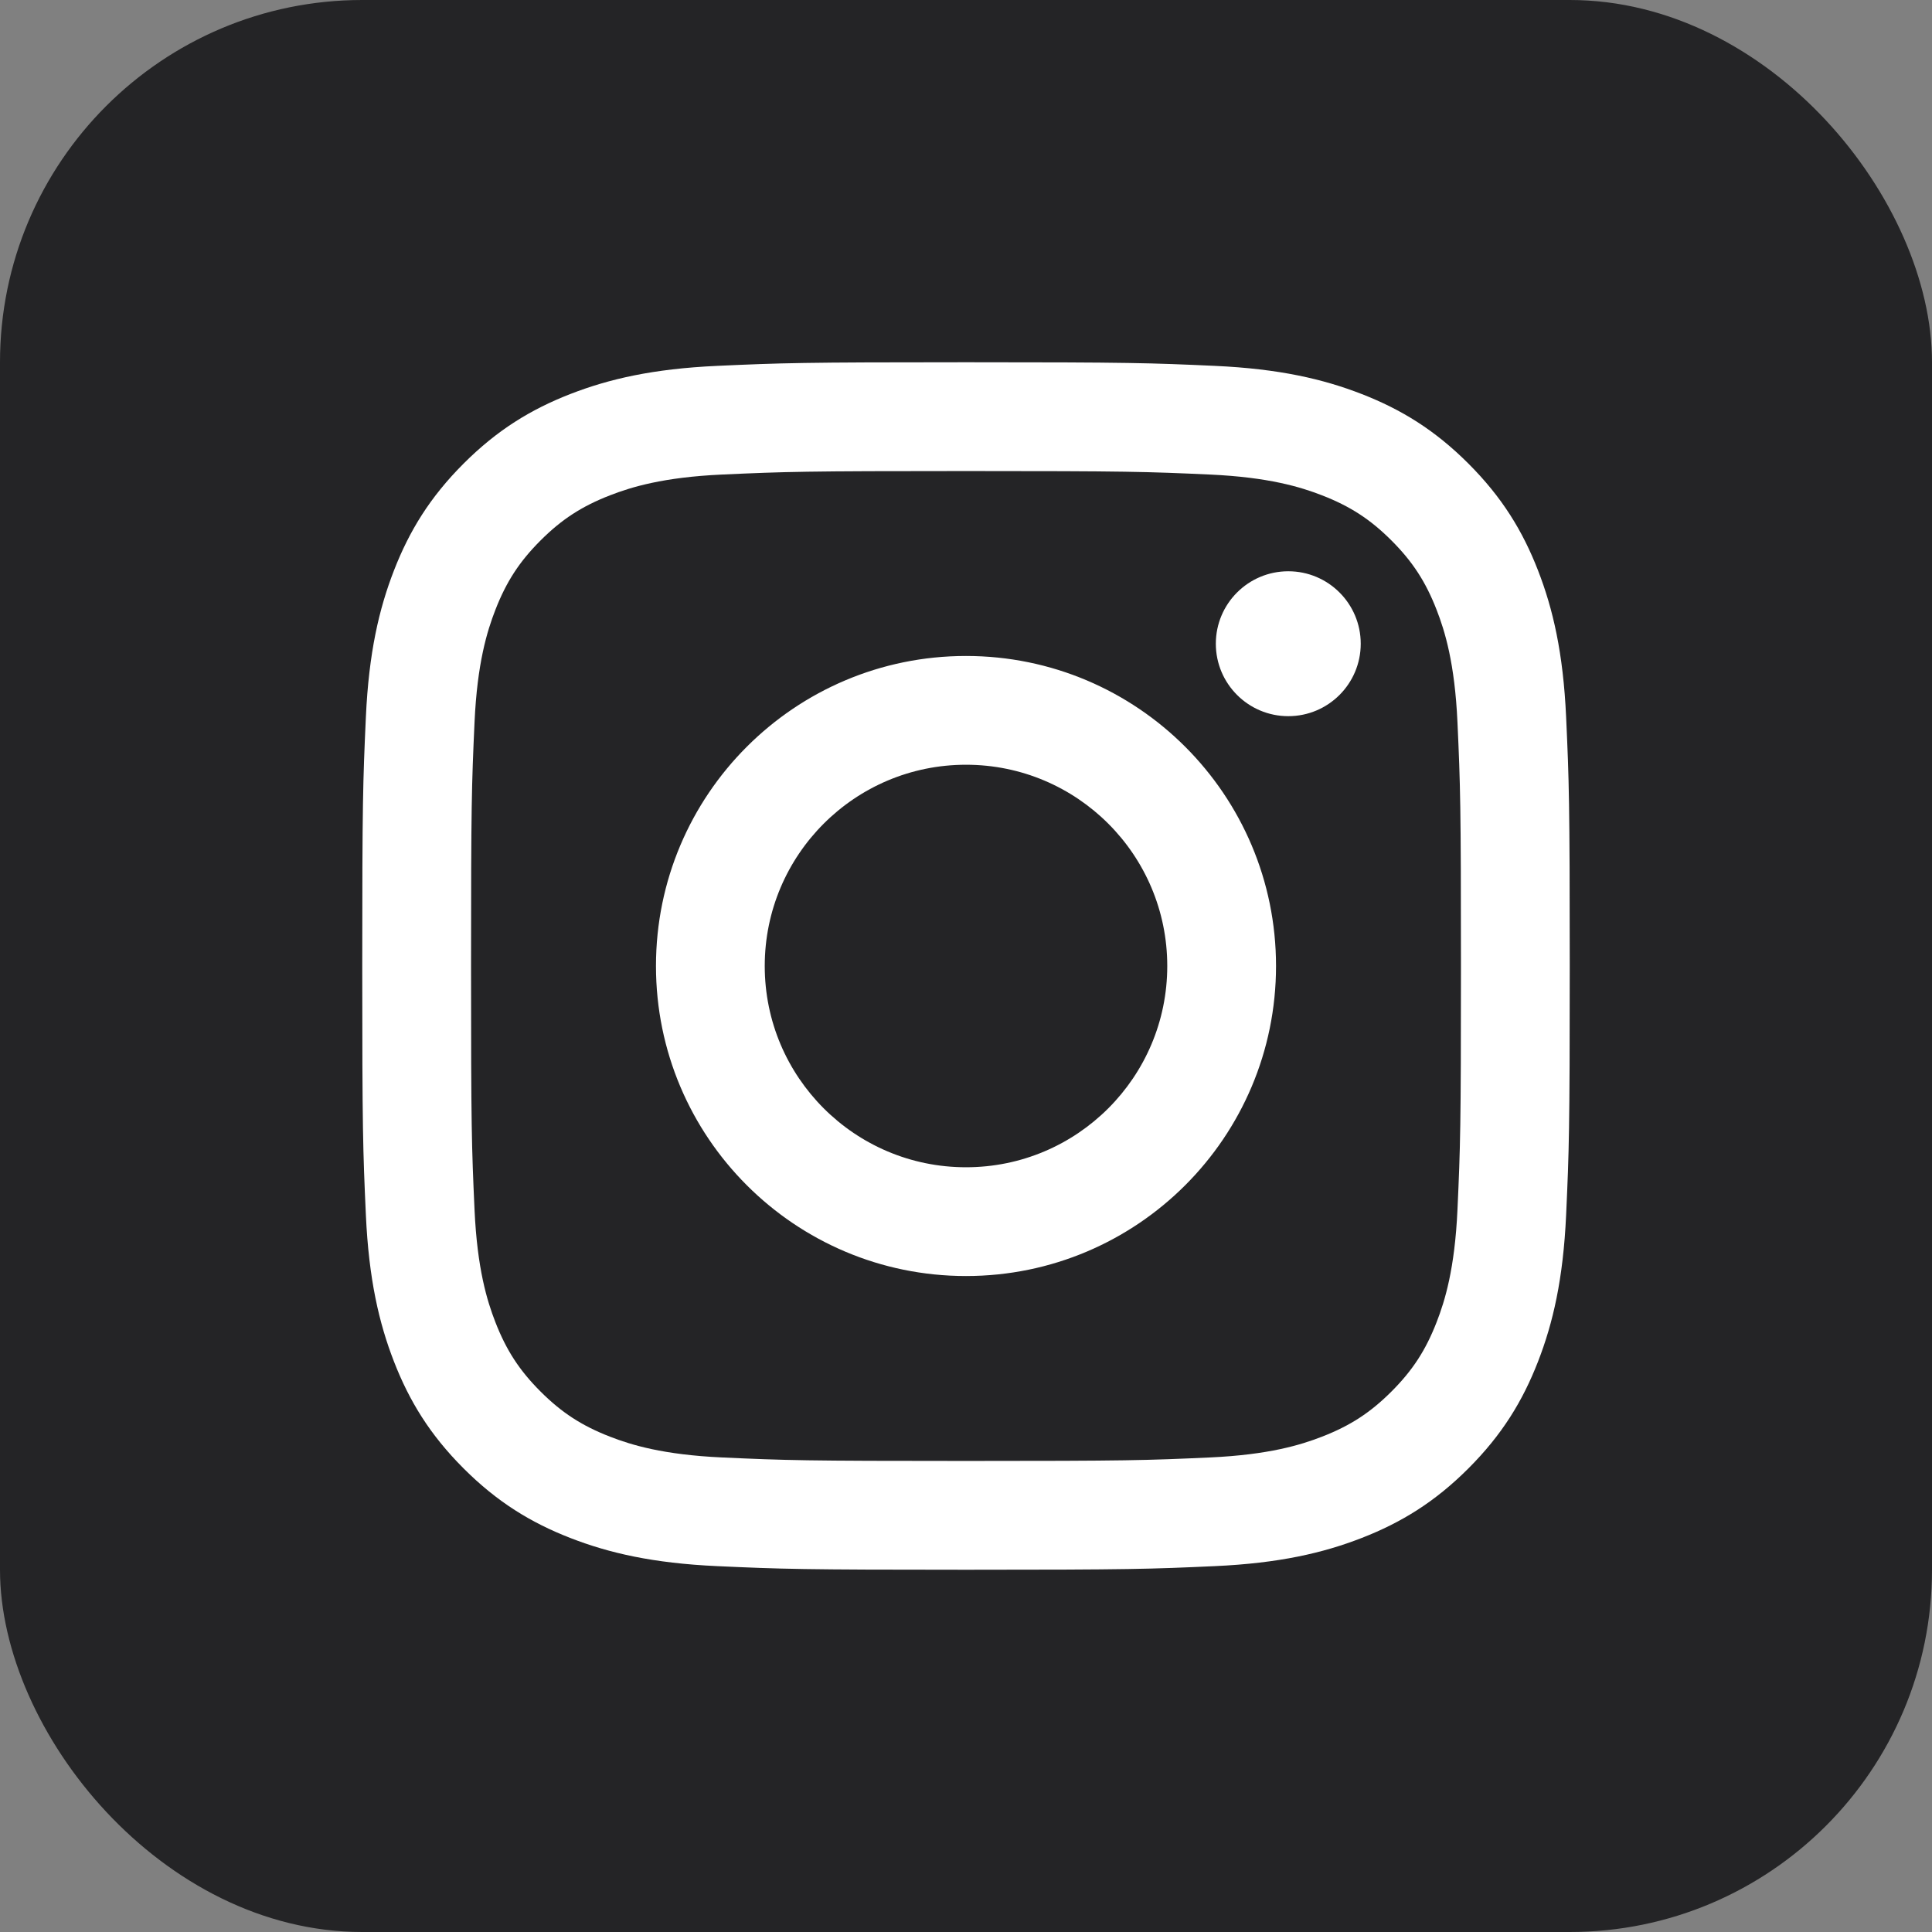
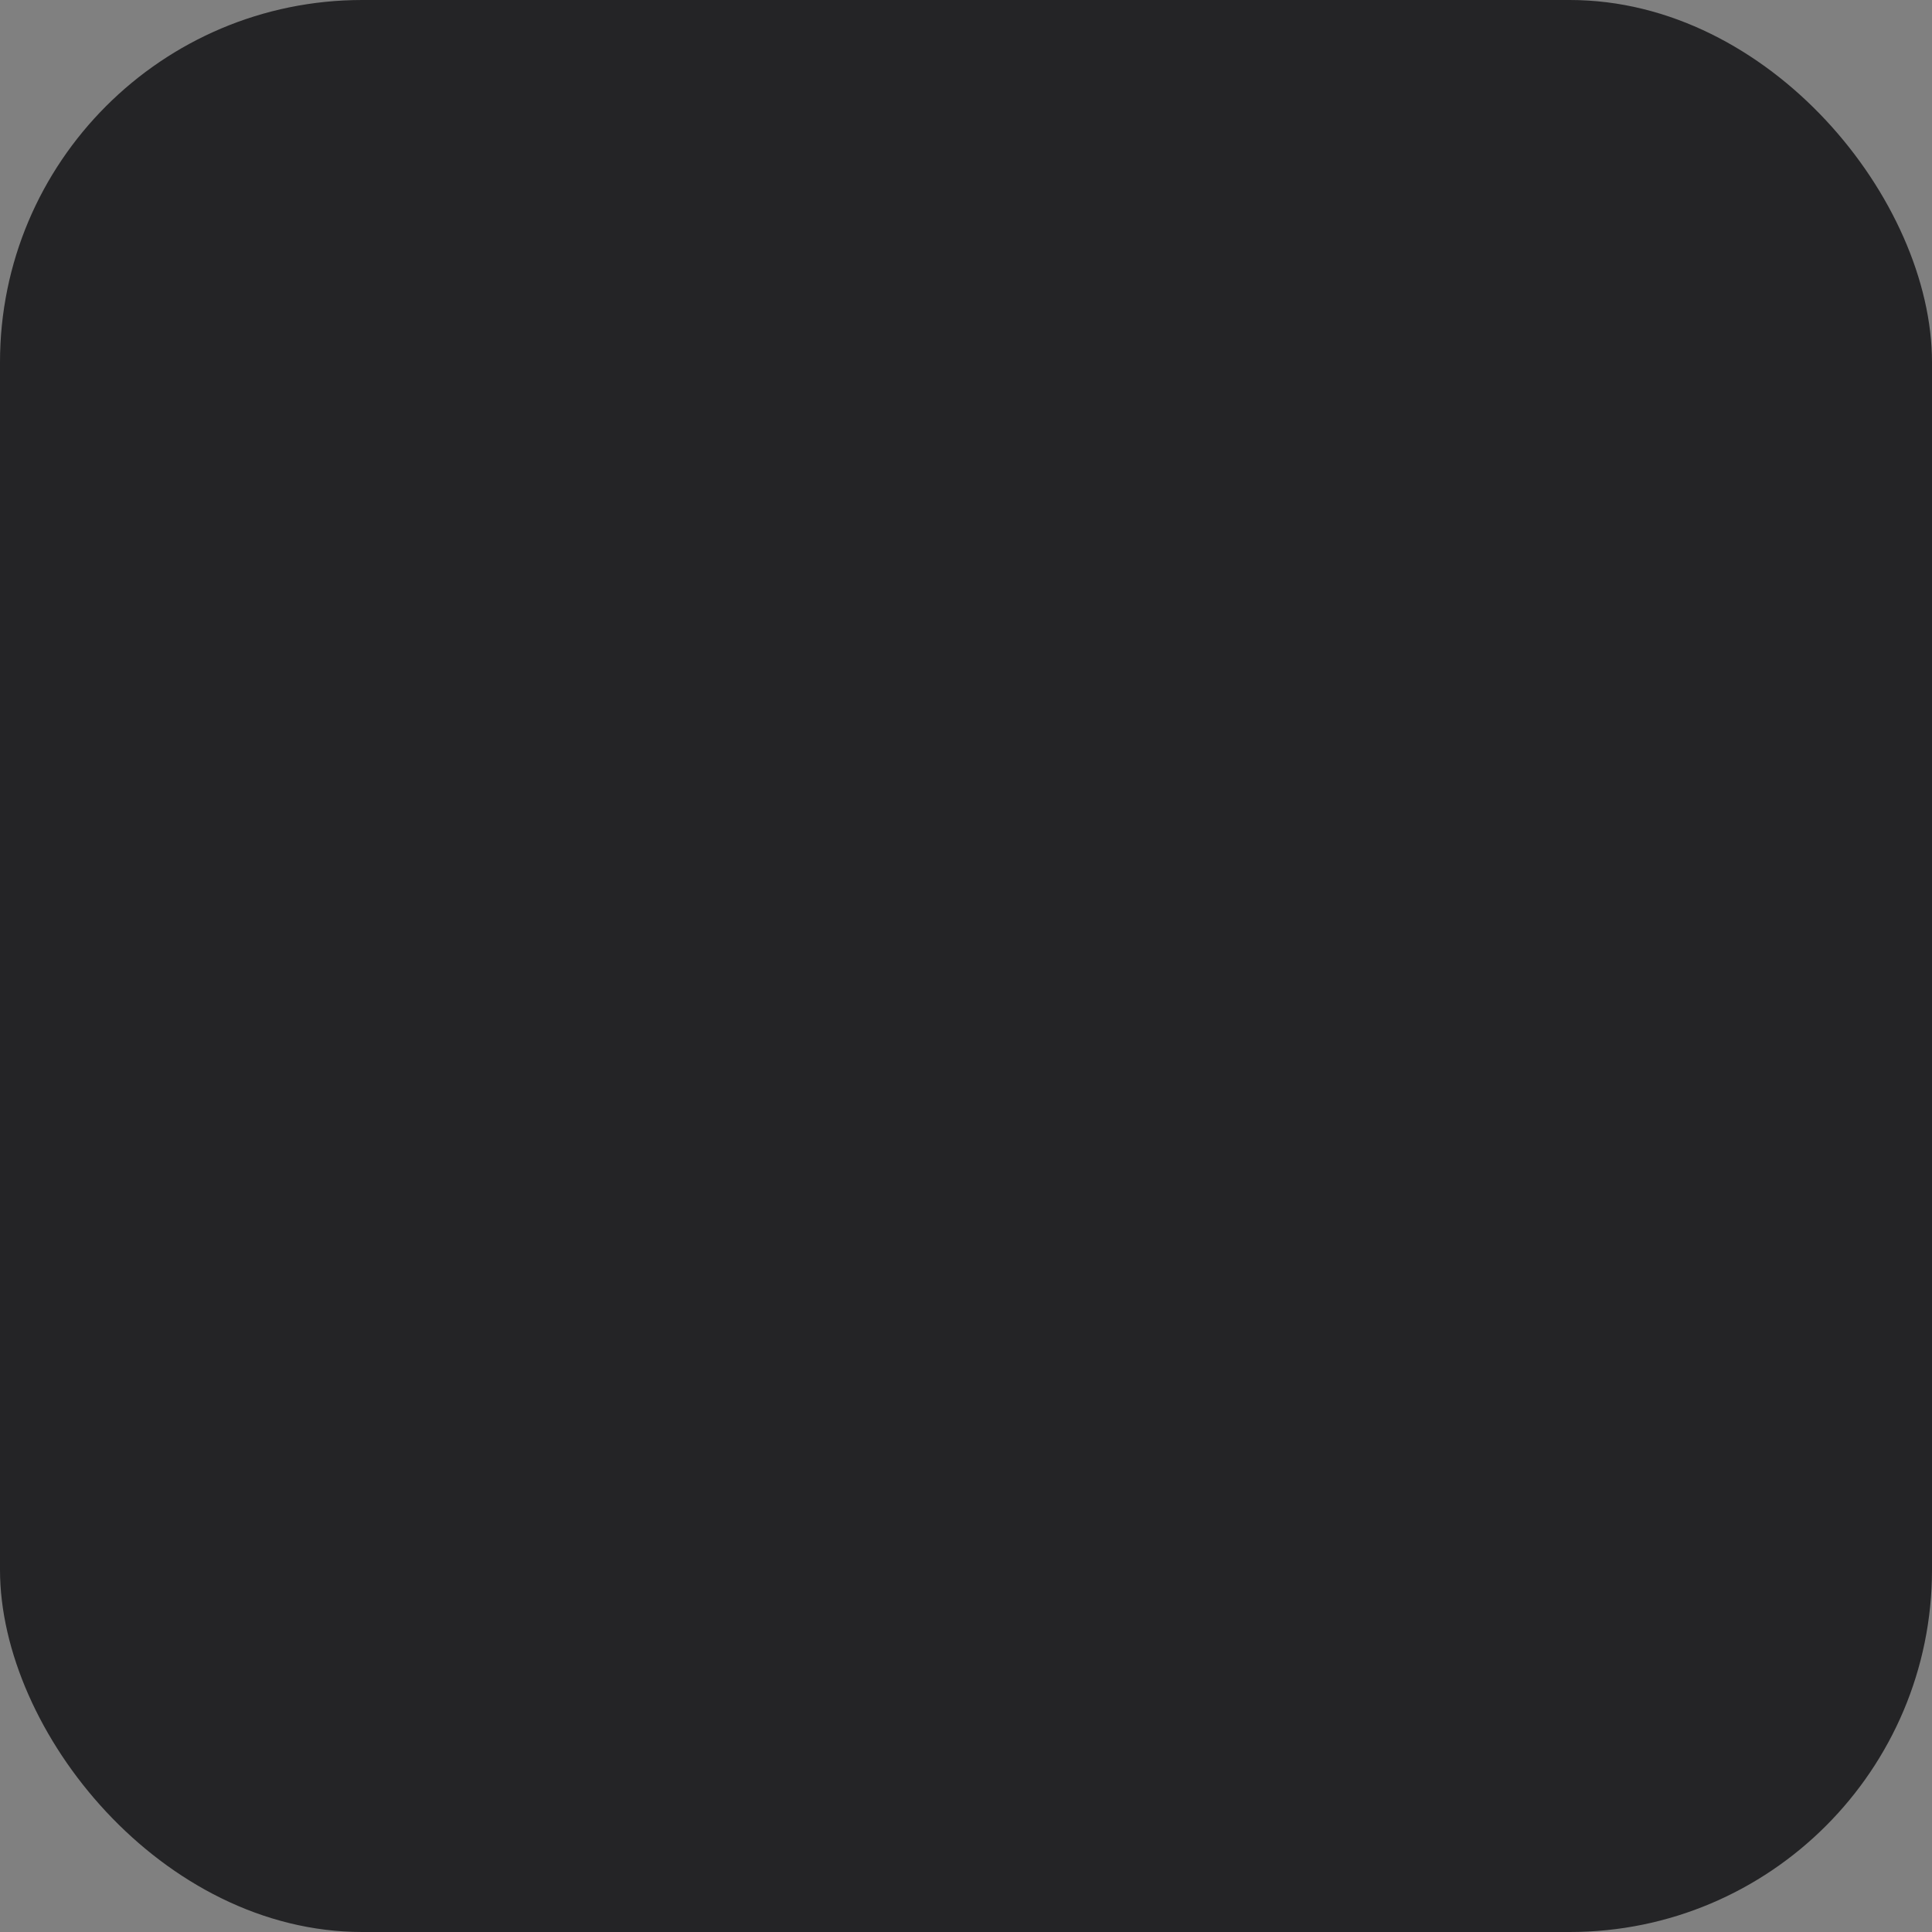
<svg xmlns="http://www.w3.org/2000/svg" width="64" height="64" viewBox="0 0 64 64" fill="none">
  <rect x="0" y="0" width="64" height="64" fill="#808080" stroke="none" />
  <rect width="64" height="64" rx="12" fill="#242426" />
-   <path fill-rule="evenodd" clip-rule="evenodd" d="M32 12C26.568 12 25.887 12.023 23.754 12.12C21.625 12.217 20.171 12.556 18.899 13.05C17.584 13.561 16.469 14.245 15.357 15.357C14.245 16.469 13.561 17.584 13.05 18.899C12.556 20.171 12.217 21.625 12.12 23.754C12.023 25.887 12 26.568 12 32C12 37.432 12.023 38.113 12.12 40.246C12.217 42.375 12.556 43.829 13.05 45.101C13.561 46.416 14.245 47.531 15.357 48.643C16.469 49.755 17.584 50.439 18.899 50.95C20.171 51.444 21.625 51.783 23.754 51.88C25.887 51.977 26.568 52 32 52C37.432 52 38.113 51.977 40.246 51.88C42.375 51.783 43.829 51.444 45.101 50.95C46.416 50.439 47.531 49.755 48.643 48.643C49.755 47.531 50.439 46.416 50.95 45.101C51.444 43.829 51.783 42.375 51.88 40.246C51.977 38.113 52 37.432 52 32C52 26.568 51.977 25.887 51.88 23.754C51.783 21.625 51.444 20.171 50.95 18.899C50.439 17.584 49.755 16.469 48.643 15.357C47.531 14.245 46.416 13.561 45.101 13.05C43.829 12.556 42.375 12.217 40.246 12.12C38.113 12.023 37.432 12 32 12ZM32 15.604C37.34 15.604 37.973 15.624 40.082 15.72C42.032 15.809 43.091 16.135 43.795 16.409C44.729 16.772 45.395 17.205 46.095 17.905C46.795 18.605 47.228 19.271 47.591 20.205C47.865 20.909 48.191 21.968 48.28 23.918C48.376 26.027 48.396 26.66 48.396 32C48.396 37.34 48.376 37.973 48.28 40.082C48.191 42.032 47.865 43.091 47.591 43.795C47.228 44.729 46.795 45.395 46.095 46.095C45.395 46.795 44.729 47.228 43.795 47.591C43.091 47.865 42.032 48.191 40.082 48.28C37.973 48.376 37.341 48.396 32 48.396C26.659 48.396 26.027 48.376 23.918 48.28C21.968 48.191 20.909 47.865 20.205 47.591C19.271 47.228 18.605 46.795 17.905 46.095C17.205 45.395 16.772 44.729 16.409 43.795C16.135 43.091 15.809 42.032 15.72 40.082C15.624 37.973 15.604 37.34 15.604 32C15.604 26.66 15.624 26.027 15.72 23.918C15.809 21.968 16.135 20.909 16.409 20.205C16.772 19.271 17.205 18.605 17.905 17.905C18.605 17.205 19.271 16.772 20.205 16.409C20.909 16.135 21.968 15.809 23.918 15.72C26.027 15.624 26.66 15.604 32 15.604ZM32 38.667C28.318 38.667 25.333 35.682 25.333 32C25.333 28.318 28.318 25.333 32 25.333C35.682 25.333 38.667 28.318 38.667 32C38.667 35.682 35.682 38.667 32 38.667ZM32 21.73C26.328 21.73 21.73 26.328 21.73 32C21.73 37.672 26.328 42.27 32 42.27C37.672 42.27 42.27 37.672 42.27 32C42.27 26.328 37.672 21.73 32 21.73ZM42.676 23.724C44.002 23.724 45.076 22.649 45.076 21.324C45.076 19.998 44.002 18.924 42.676 18.924C41.351 18.924 40.276 19.998 40.276 21.324C40.276 22.649 41.351 23.724 42.676 23.724Z" fill="white" />
</svg>